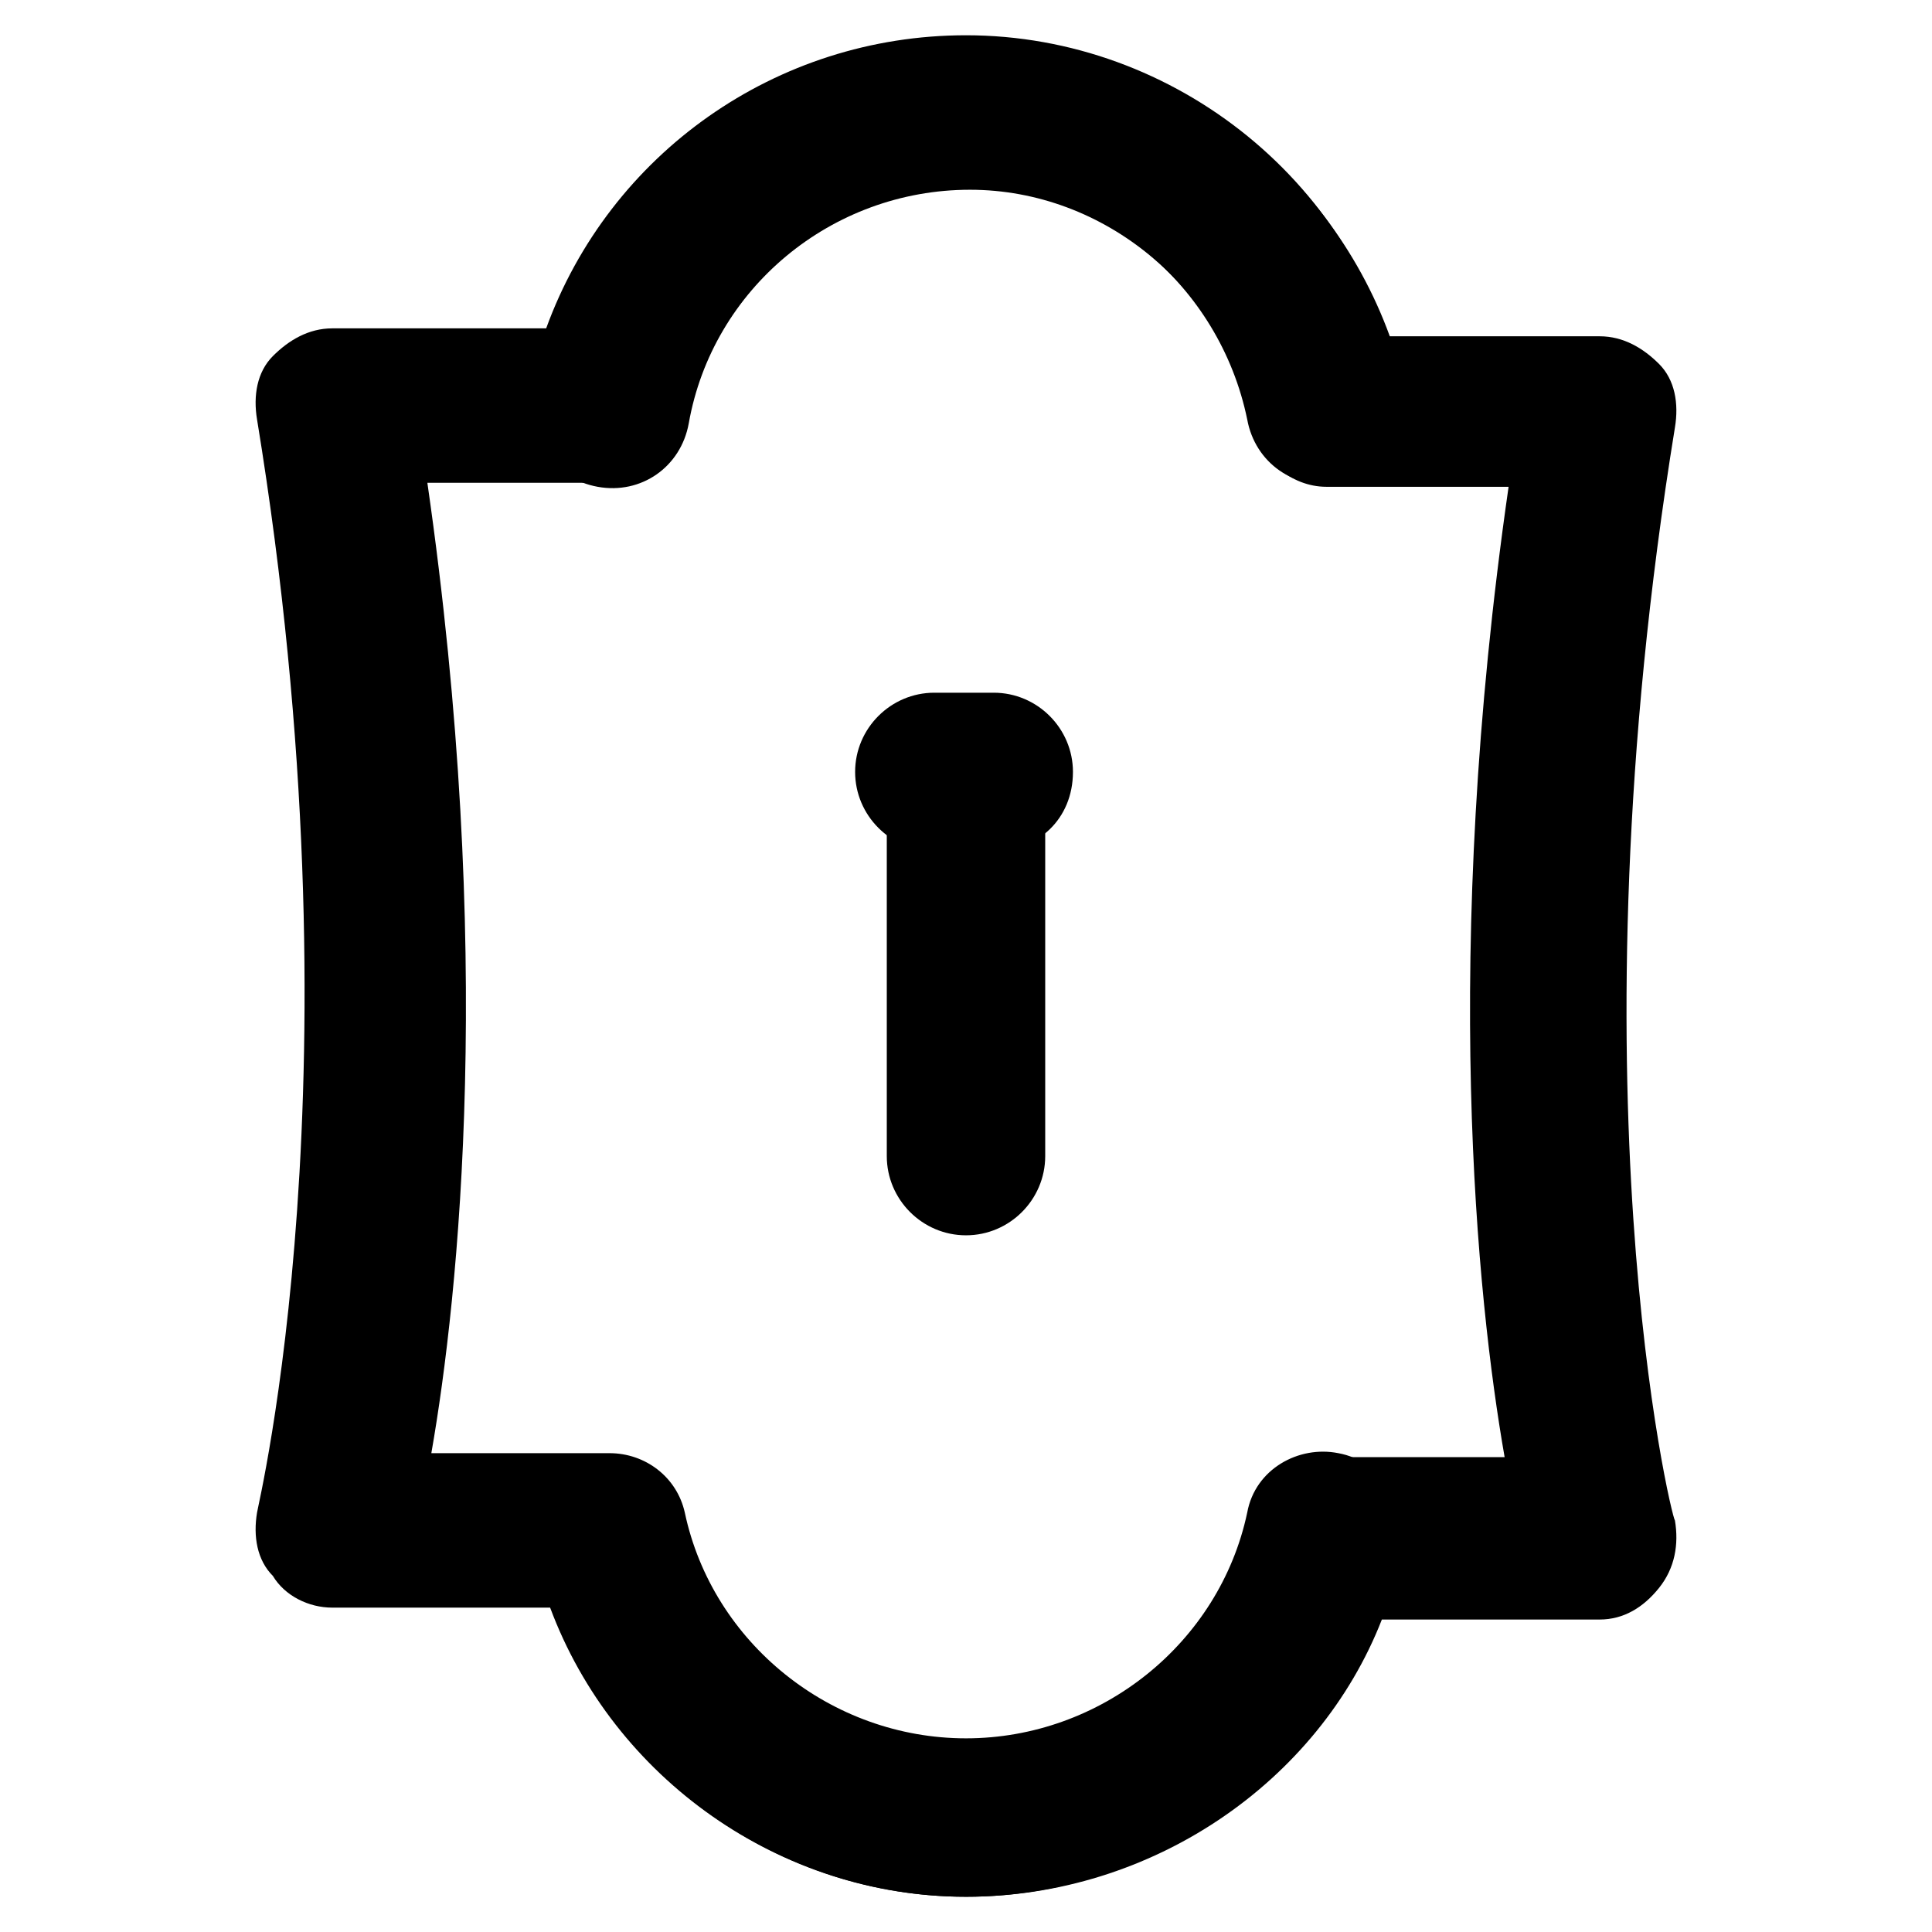
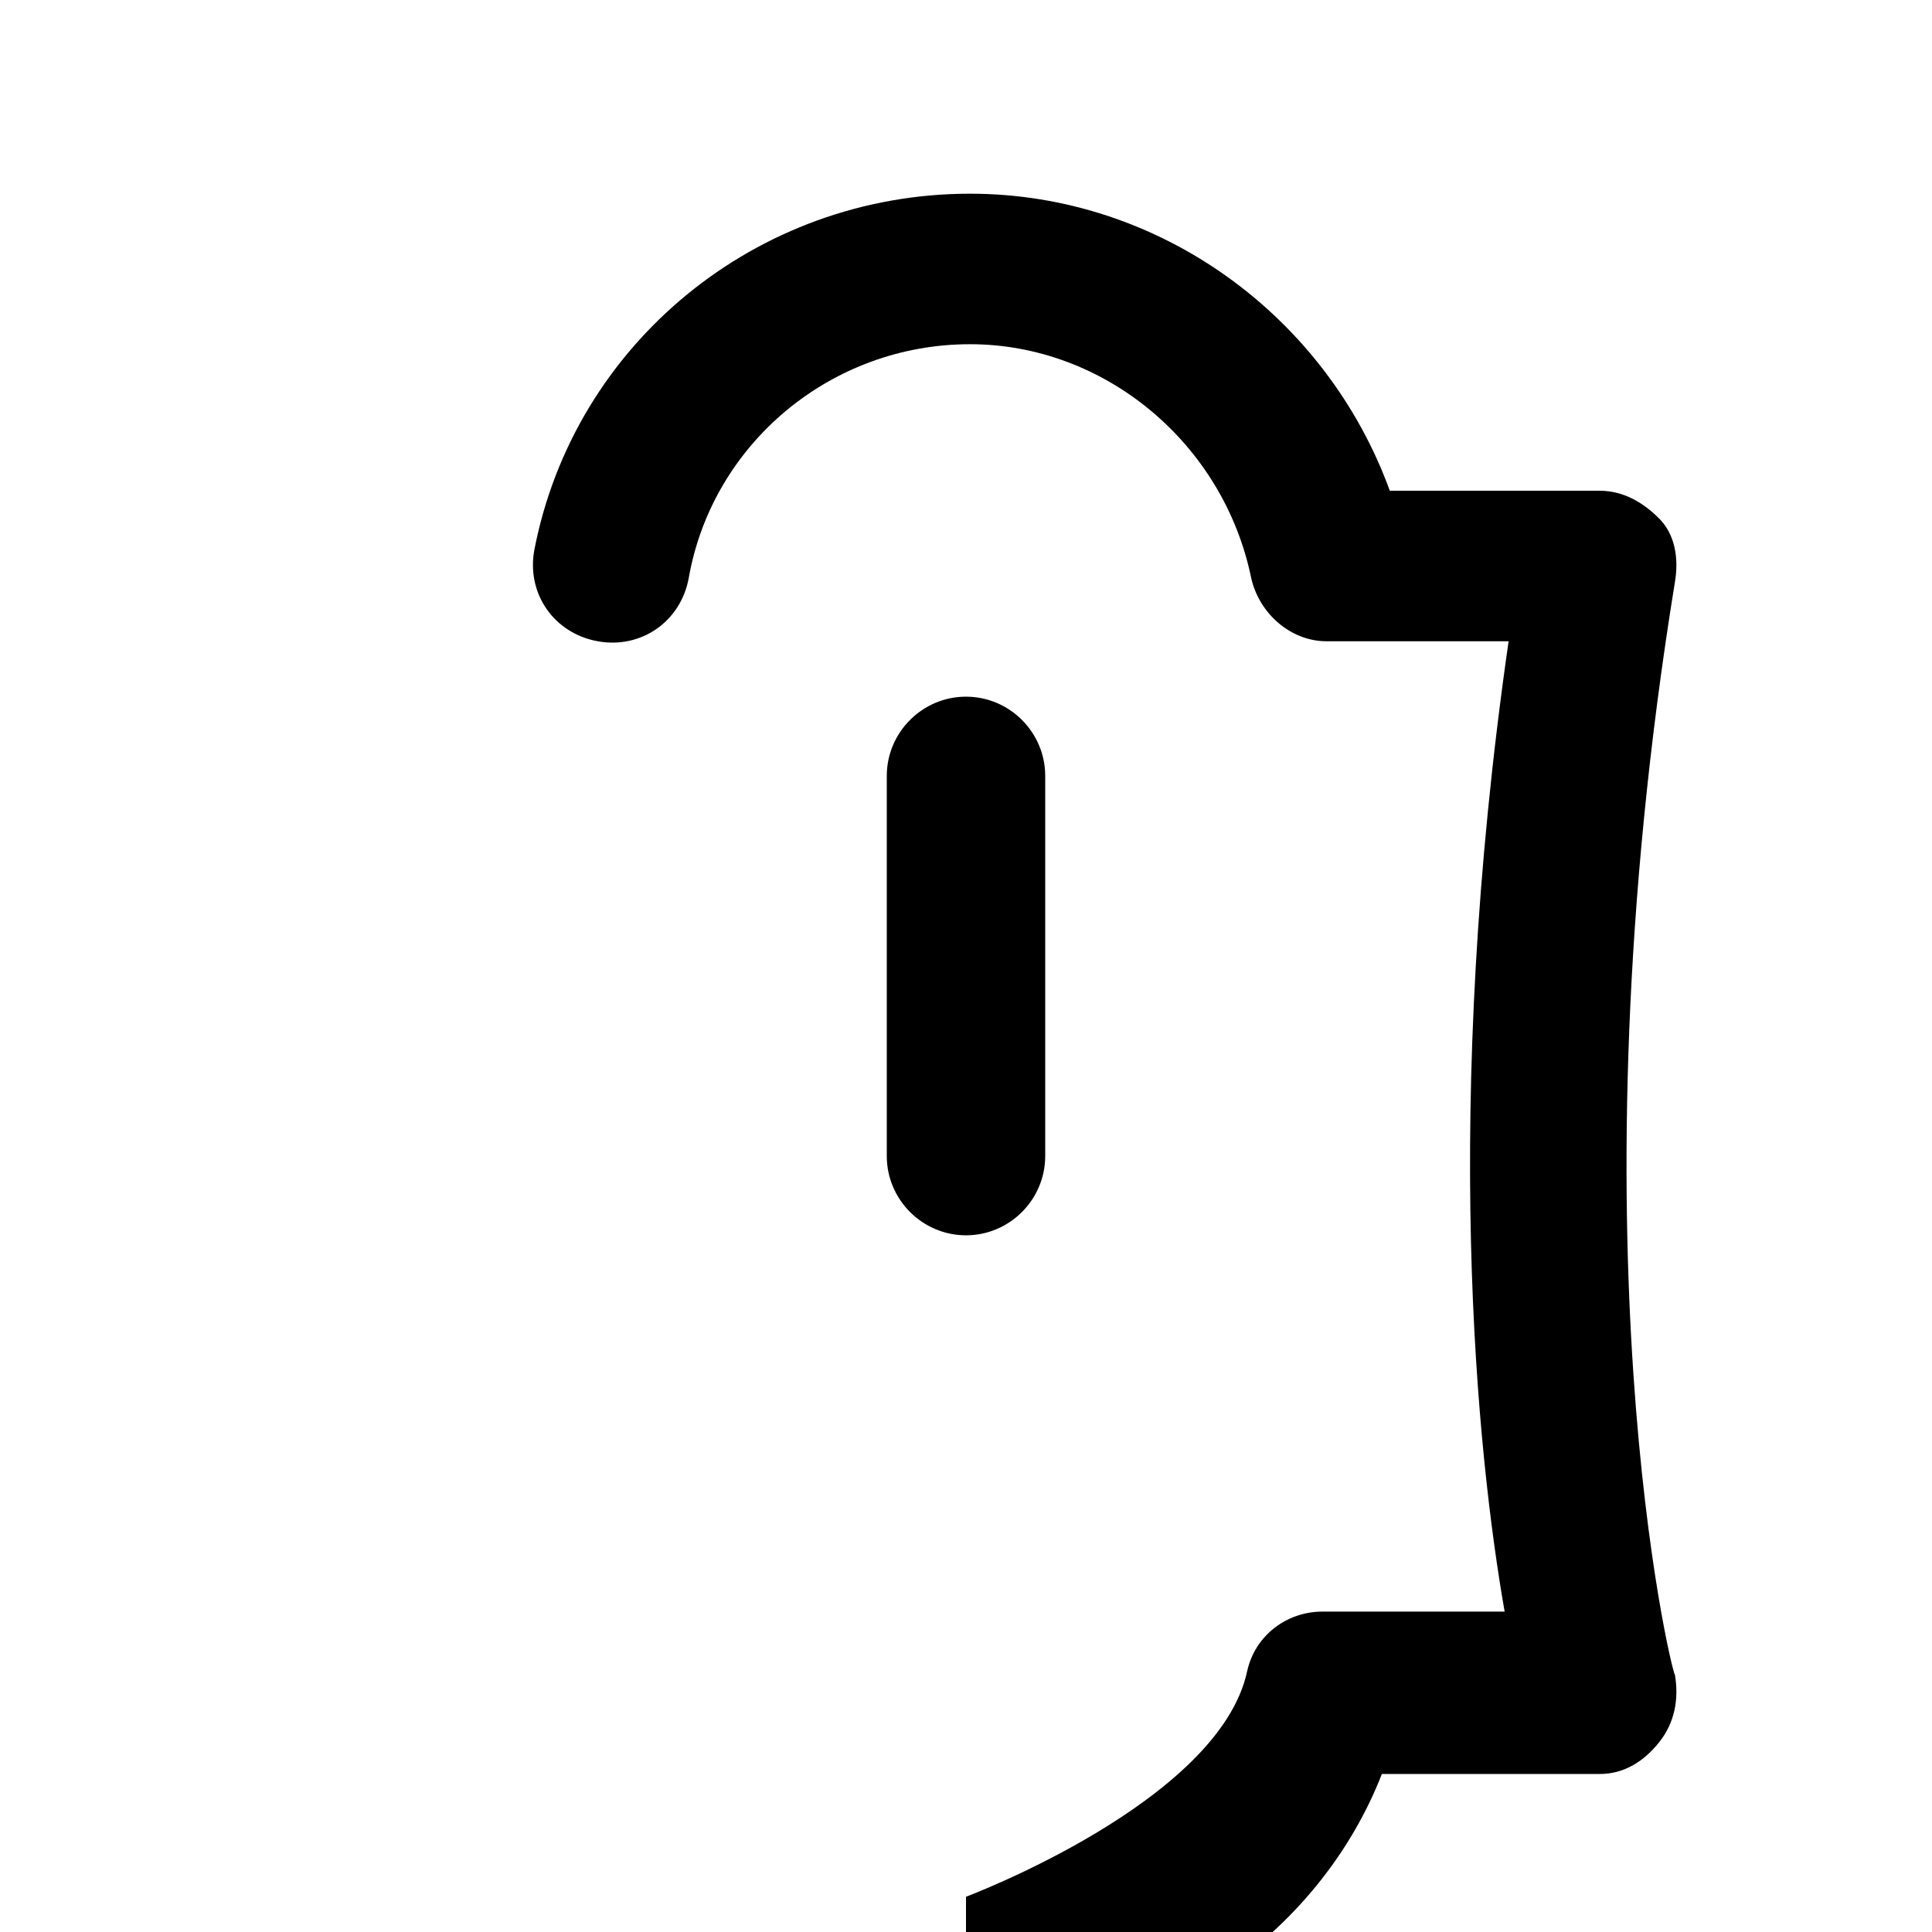
<svg xmlns="http://www.w3.org/2000/svg" fill="#000000" width="800px" height="800px" version="1.1" viewBox="144 144 512 512">
  <g>
-     <path d="m400 646.66c-54.578 0-102.86-38.836-114.41-92.363-2.098-11.547 4.199-22.043 15.742-24.141 11.547-2.098 22.043 4.199 24.141 15.742 7.348 34.637 38.836 59.828 74.523 59.828s67.176-25.191 74.523-59.828c2.098-9.445 10.496-15.742 19.941-15.742h48.281c-7.348-41.984-16.793-133.3 1.051-257.15h-48.281c-9.445 0-17.844-7.348-19.941-16.793-7.348-35.688-38.836-61.926-74.523-61.926-36.734 0-68.223 26.238-74.523 61.926-2.098 11.547-12.594 18.895-24.141 16.793-11.547-2.098-18.895-12.594-16.793-24.141 10.496-54.578 58.777-94.465 115.46-94.465 50.383 0 94.465 32.539 111.26 78.719h55.625c6.297 0 11.547 3.148 15.742 7.348 4.199 4.199 5.246 10.496 4.199 16.793-28.34 174.23-1.051 288.64 0 289.69 1.051 6.297 0 12.594-4.199 17.844-4.199 5.246-9.445 8.398-15.742 8.398h-57.727c-16.793 43.027-60.879 73.469-110.21 73.469z" />
-     <path d="m400 646.66c-49.332 0-93.414-31.488-110.21-76.621h-57.73c-6.297 0-12.594-3.148-15.742-8.398-4.199-4.199-5.25-10.496-4.199-16.793 0-1.051 28.34-116.51 0-289.69-1.051-6.297 0-12.594 4.195-16.793 4.199-4.199 9.449-7.348 15.746-7.348h56.68c16.793-46.184 60.875-77.672 111.26-77.672 55.629 0 104.96 39.887 115.46 94.465 2.098 11.547-5.246 22.043-16.793 24.141-11.547 2.098-22.043-5.246-24.141-16.793-7.348-35.688-38.836-61.926-74.523-61.926-36.734 0-68.223 26.238-74.523 61.926-2.098 9.445-10.496 16.793-19.941 16.793h-48.281c17.844 123.85 8.398 215.17 1.051 257.15l47.23 0.004c9.445 0 17.844 6.297 19.941 15.742 7.348 34.637 38.836 59.828 74.523 59.828s67.176-25.191 74.523-59.828c2.098-11.547 13.645-17.844 24.141-15.742 11.547 2.098 17.844 13.645 15.742 24.141-11.547 54.578-59.828 93.414-114.41 93.414z" />
+     <path d="m400 646.66s67.176-25.191 74.523-59.828c2.098-9.445 10.496-15.742 19.941-15.742h48.281c-7.348-41.984-16.793-133.3 1.051-257.15h-48.281c-9.445 0-17.844-7.348-19.941-16.793-7.348-35.688-38.836-61.926-74.523-61.926-36.734 0-68.223 26.238-74.523 61.926-2.098 11.547-12.594 18.895-24.141 16.793-11.547-2.098-18.895-12.594-16.793-24.141 10.496-54.578 58.777-94.465 115.46-94.465 50.383 0 94.465 32.539 111.26 78.719h55.625c6.297 0 11.547 3.148 15.742 7.348 4.199 4.199 5.246 10.496 4.199 16.793-28.34 174.23-1.051 288.64 0 289.69 1.051 6.297 0 12.594-4.199 17.844-4.199 5.246-9.445 8.398-15.742 8.398h-57.727c-16.793 43.027-60.879 73.469-110.21 73.469z" />
    <path d="m400 471.37c-11.547 0-20.992-9.445-20.992-20.992v-100.76c0-11.547 9.445-20.992 20.992-20.992s20.992 9.445 20.992 20.992v100.76c0 11.547-9.449 20.992-20.992 20.992z" />
-     <path d="m407.35 369.56h-15.742c-11.547 0-20.992-9.445-20.992-20.992s9.445-20.992 20.992-20.992h15.742c11.547 0 20.992 9.445 20.992 20.992-0.004 12.598-9.449 20.992-20.992 20.992z" />
  </g>
</svg>